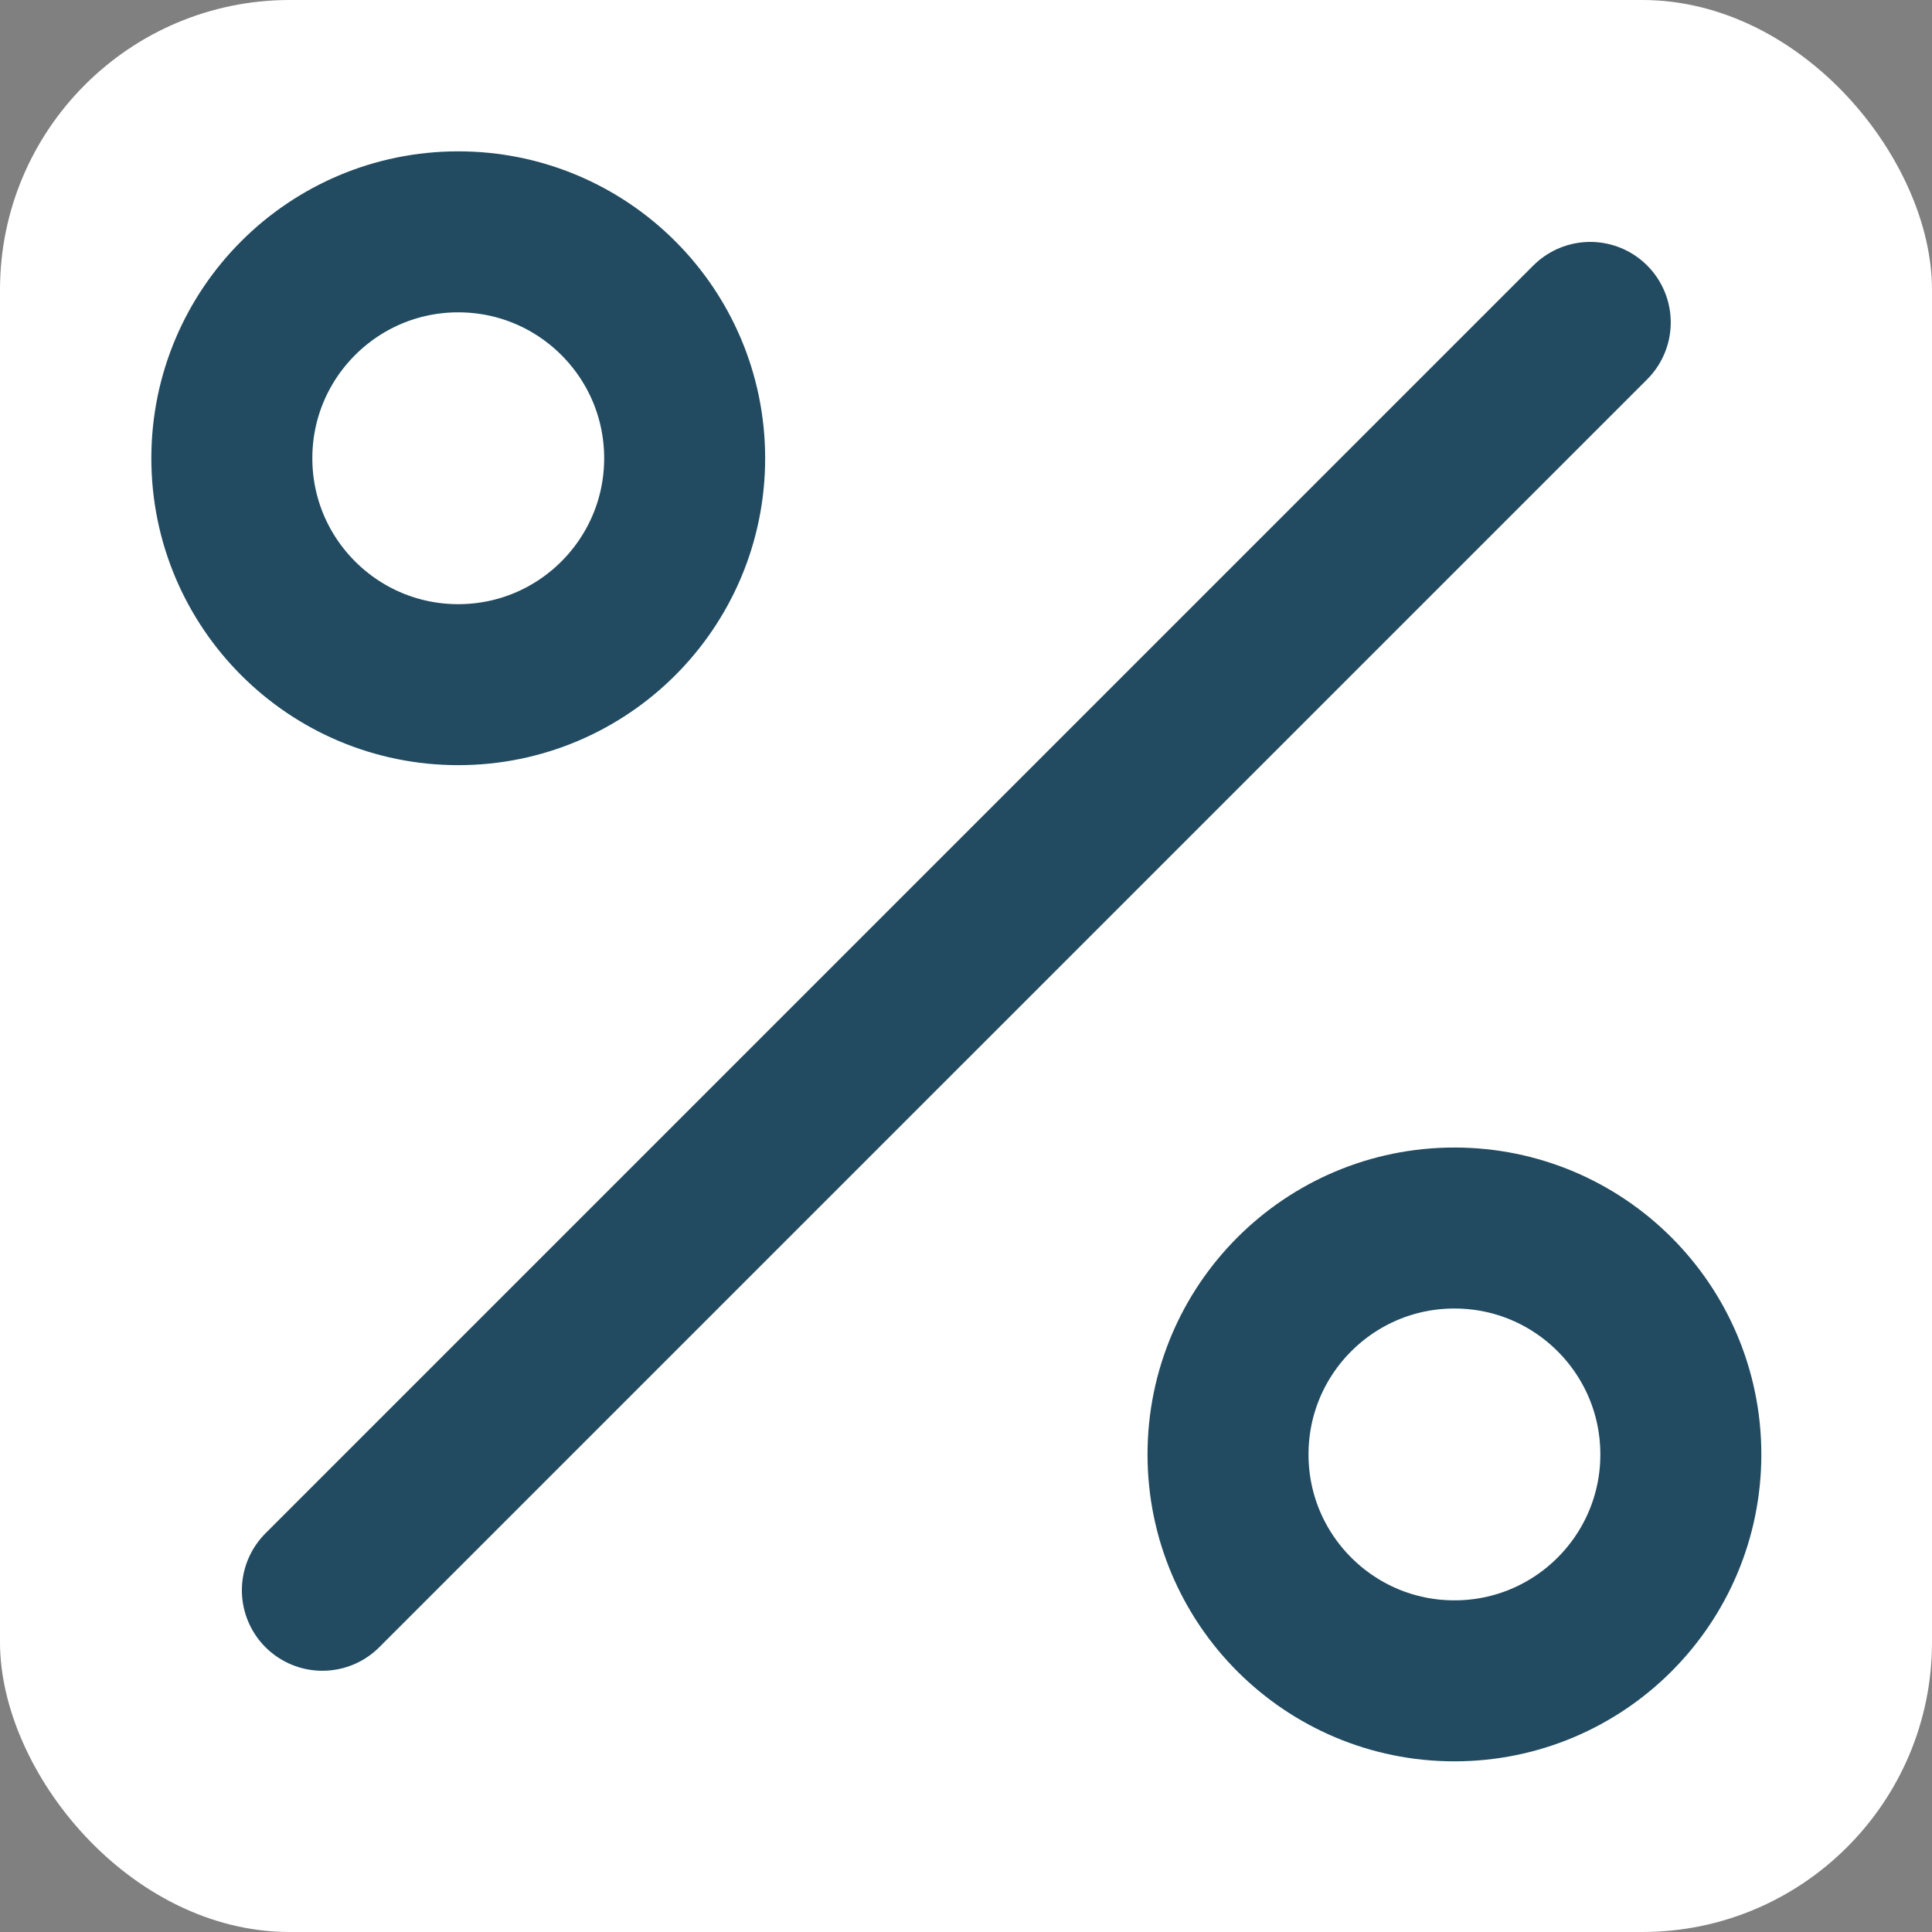
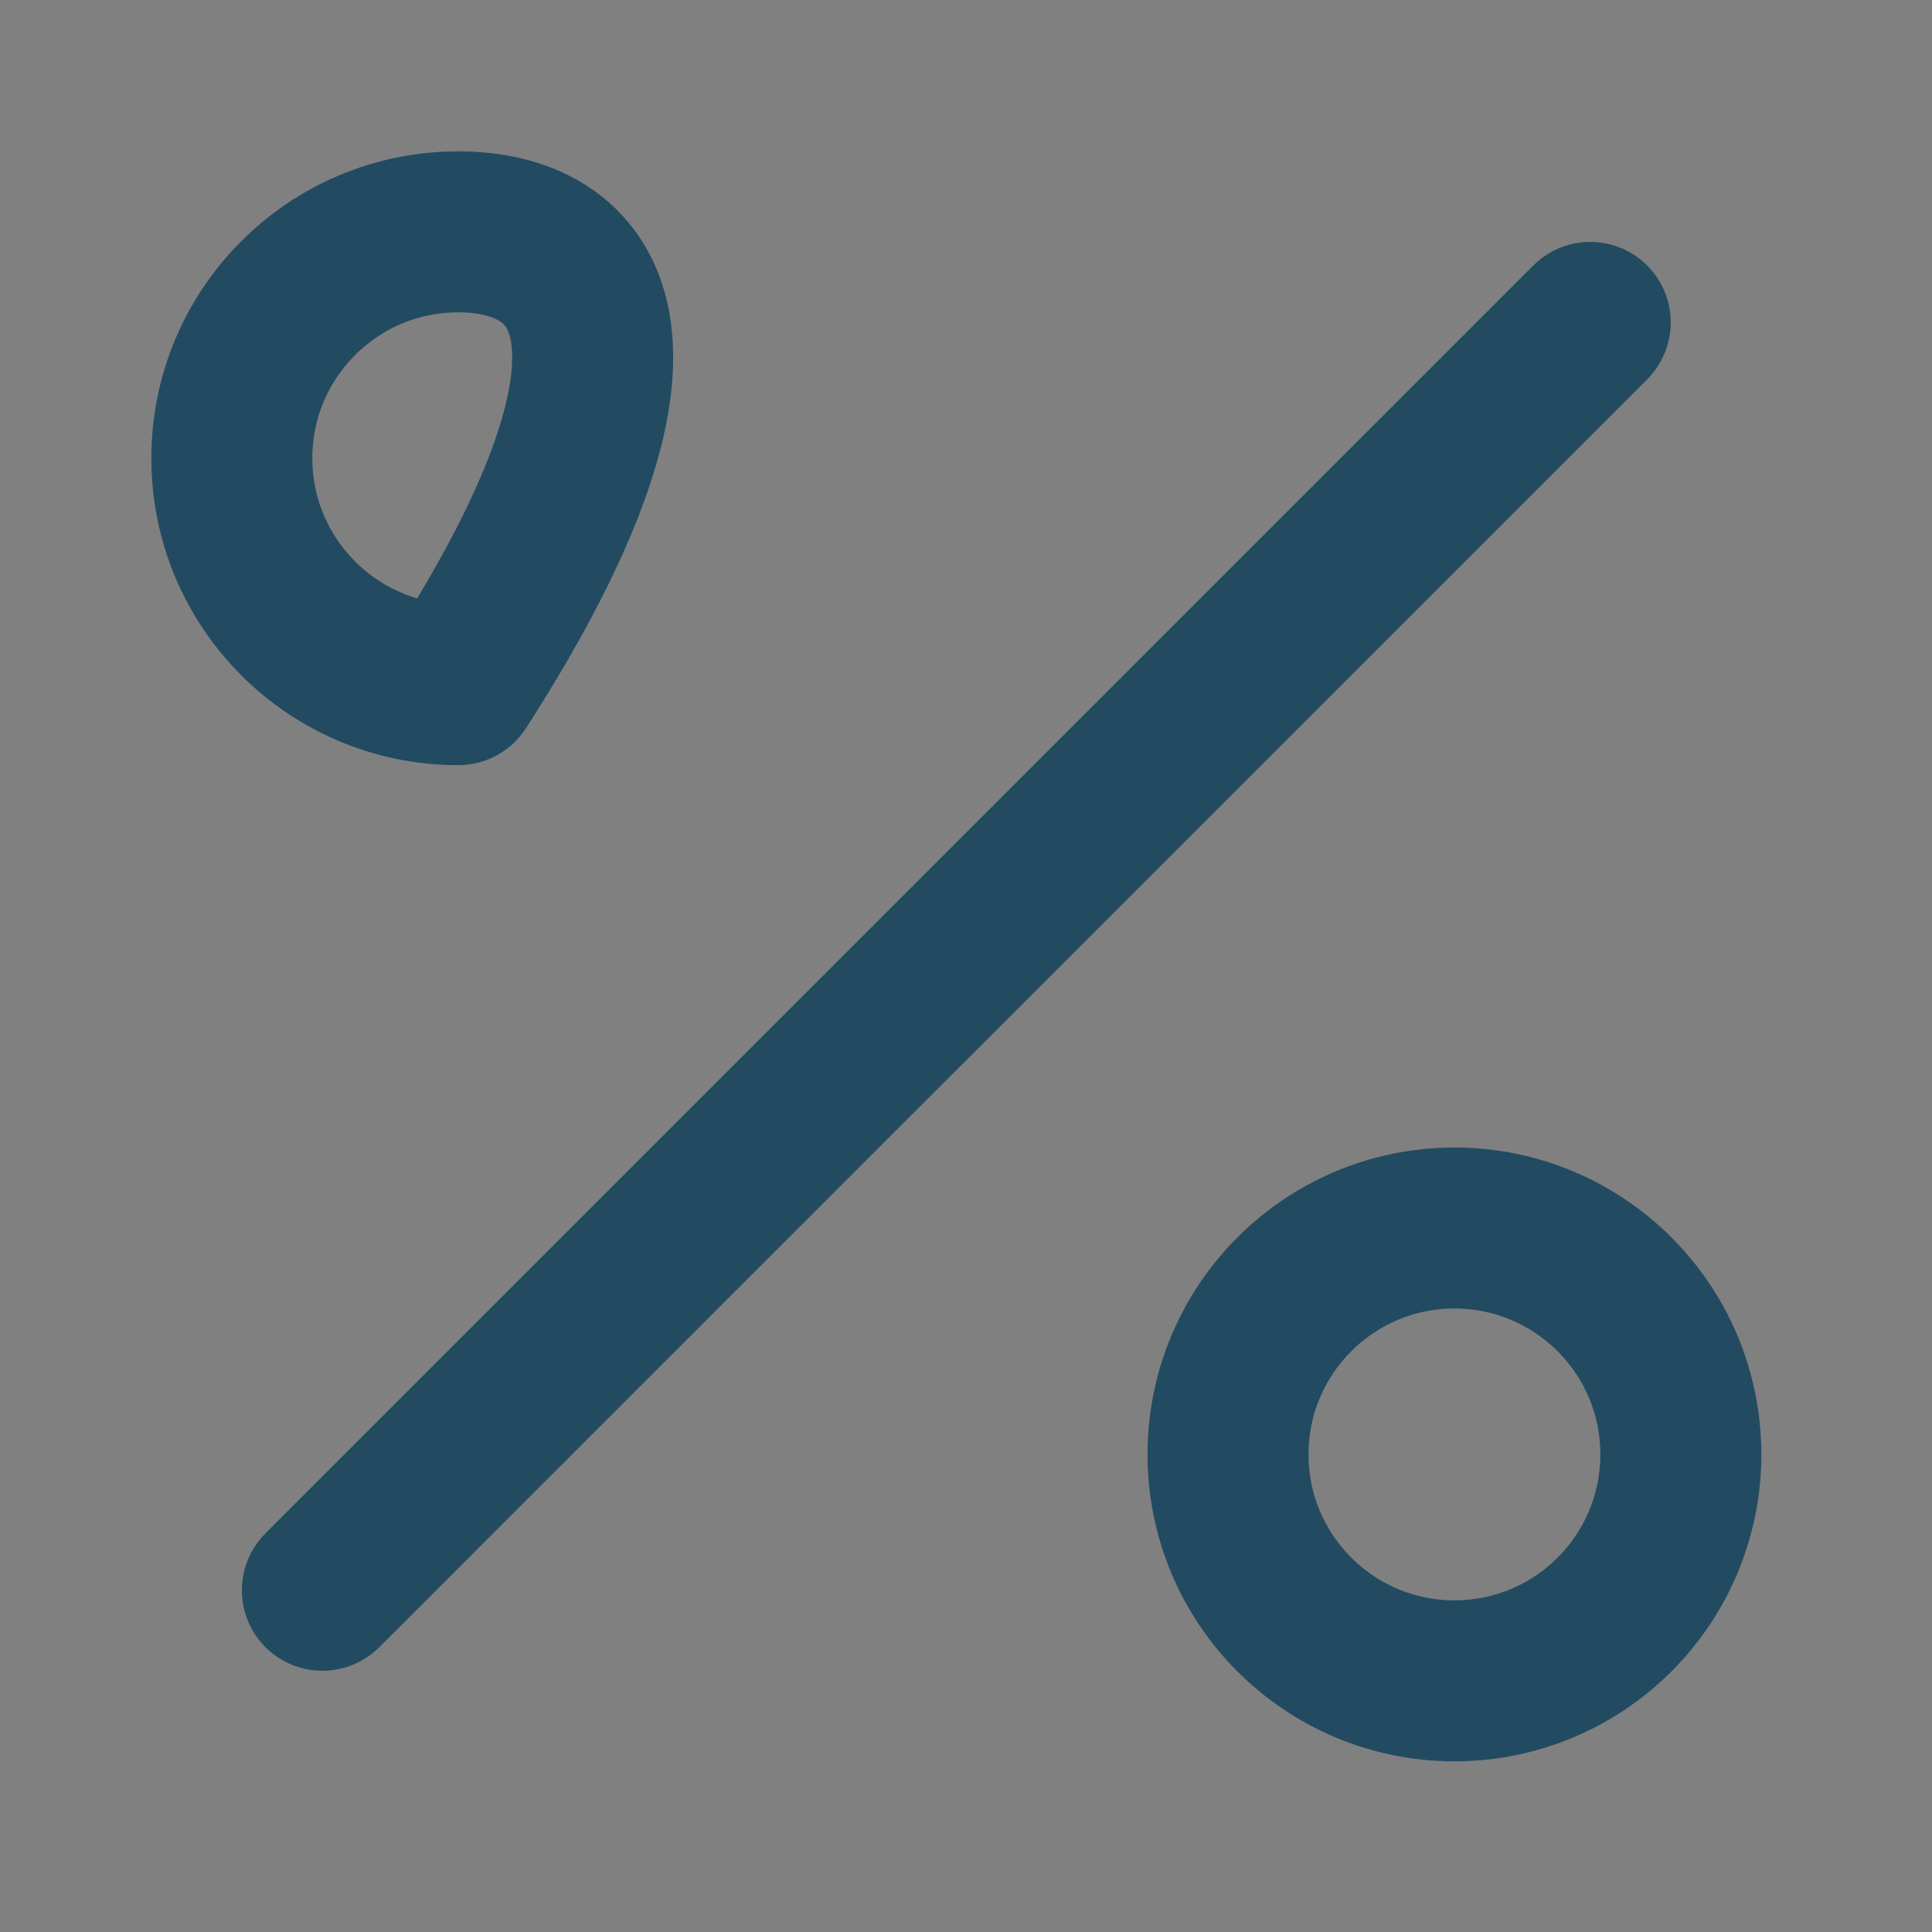
<svg xmlns="http://www.w3.org/2000/svg" width="100" height="100" viewBox="0 0 100 100" fill="none">
  <rect x="0" y="0" width="100" height="100" fill="#808080" stroke="none" />
-   <rect width="100" height="100" rx="15" fill="white" />
  <path d="M82.311 16.688L16.686 82.312" stroke="#224B61" stroke-width="8.333" stroke-linecap="round" stroke-linejoin="round" />
-   <path d="M23.719 35.438C30.191 35.438 35.438 30.191 35.438 23.719C35.438 17.247 30.191 12 23.719 12C17.247 12 12 17.247 12 23.719C12 30.191 17.247 35.438 23.719 35.438Z" stroke="#224B61" stroke-width="8.333" stroke-linecap="round" stroke-linejoin="round" />
+   <path d="M23.719 35.438C35.438 17.247 30.191 12 23.719 12C17.247 12 12 17.247 12 23.719C12 30.191 17.247 35.438 23.719 35.438Z" stroke="#224B61" stroke-width="8.333" stroke-linecap="round" stroke-linejoin="round" />
  <path d="M75.281 87C81.753 87 87 81.753 87 75.281C87 68.809 81.753 63.562 75.281 63.562C68.809 63.562 63.562 68.809 63.562 75.281C63.562 81.753 68.809 87 75.281 87Z" stroke="#224B61" stroke-width="8.333" stroke-linecap="round" stroke-linejoin="round" />
</svg>